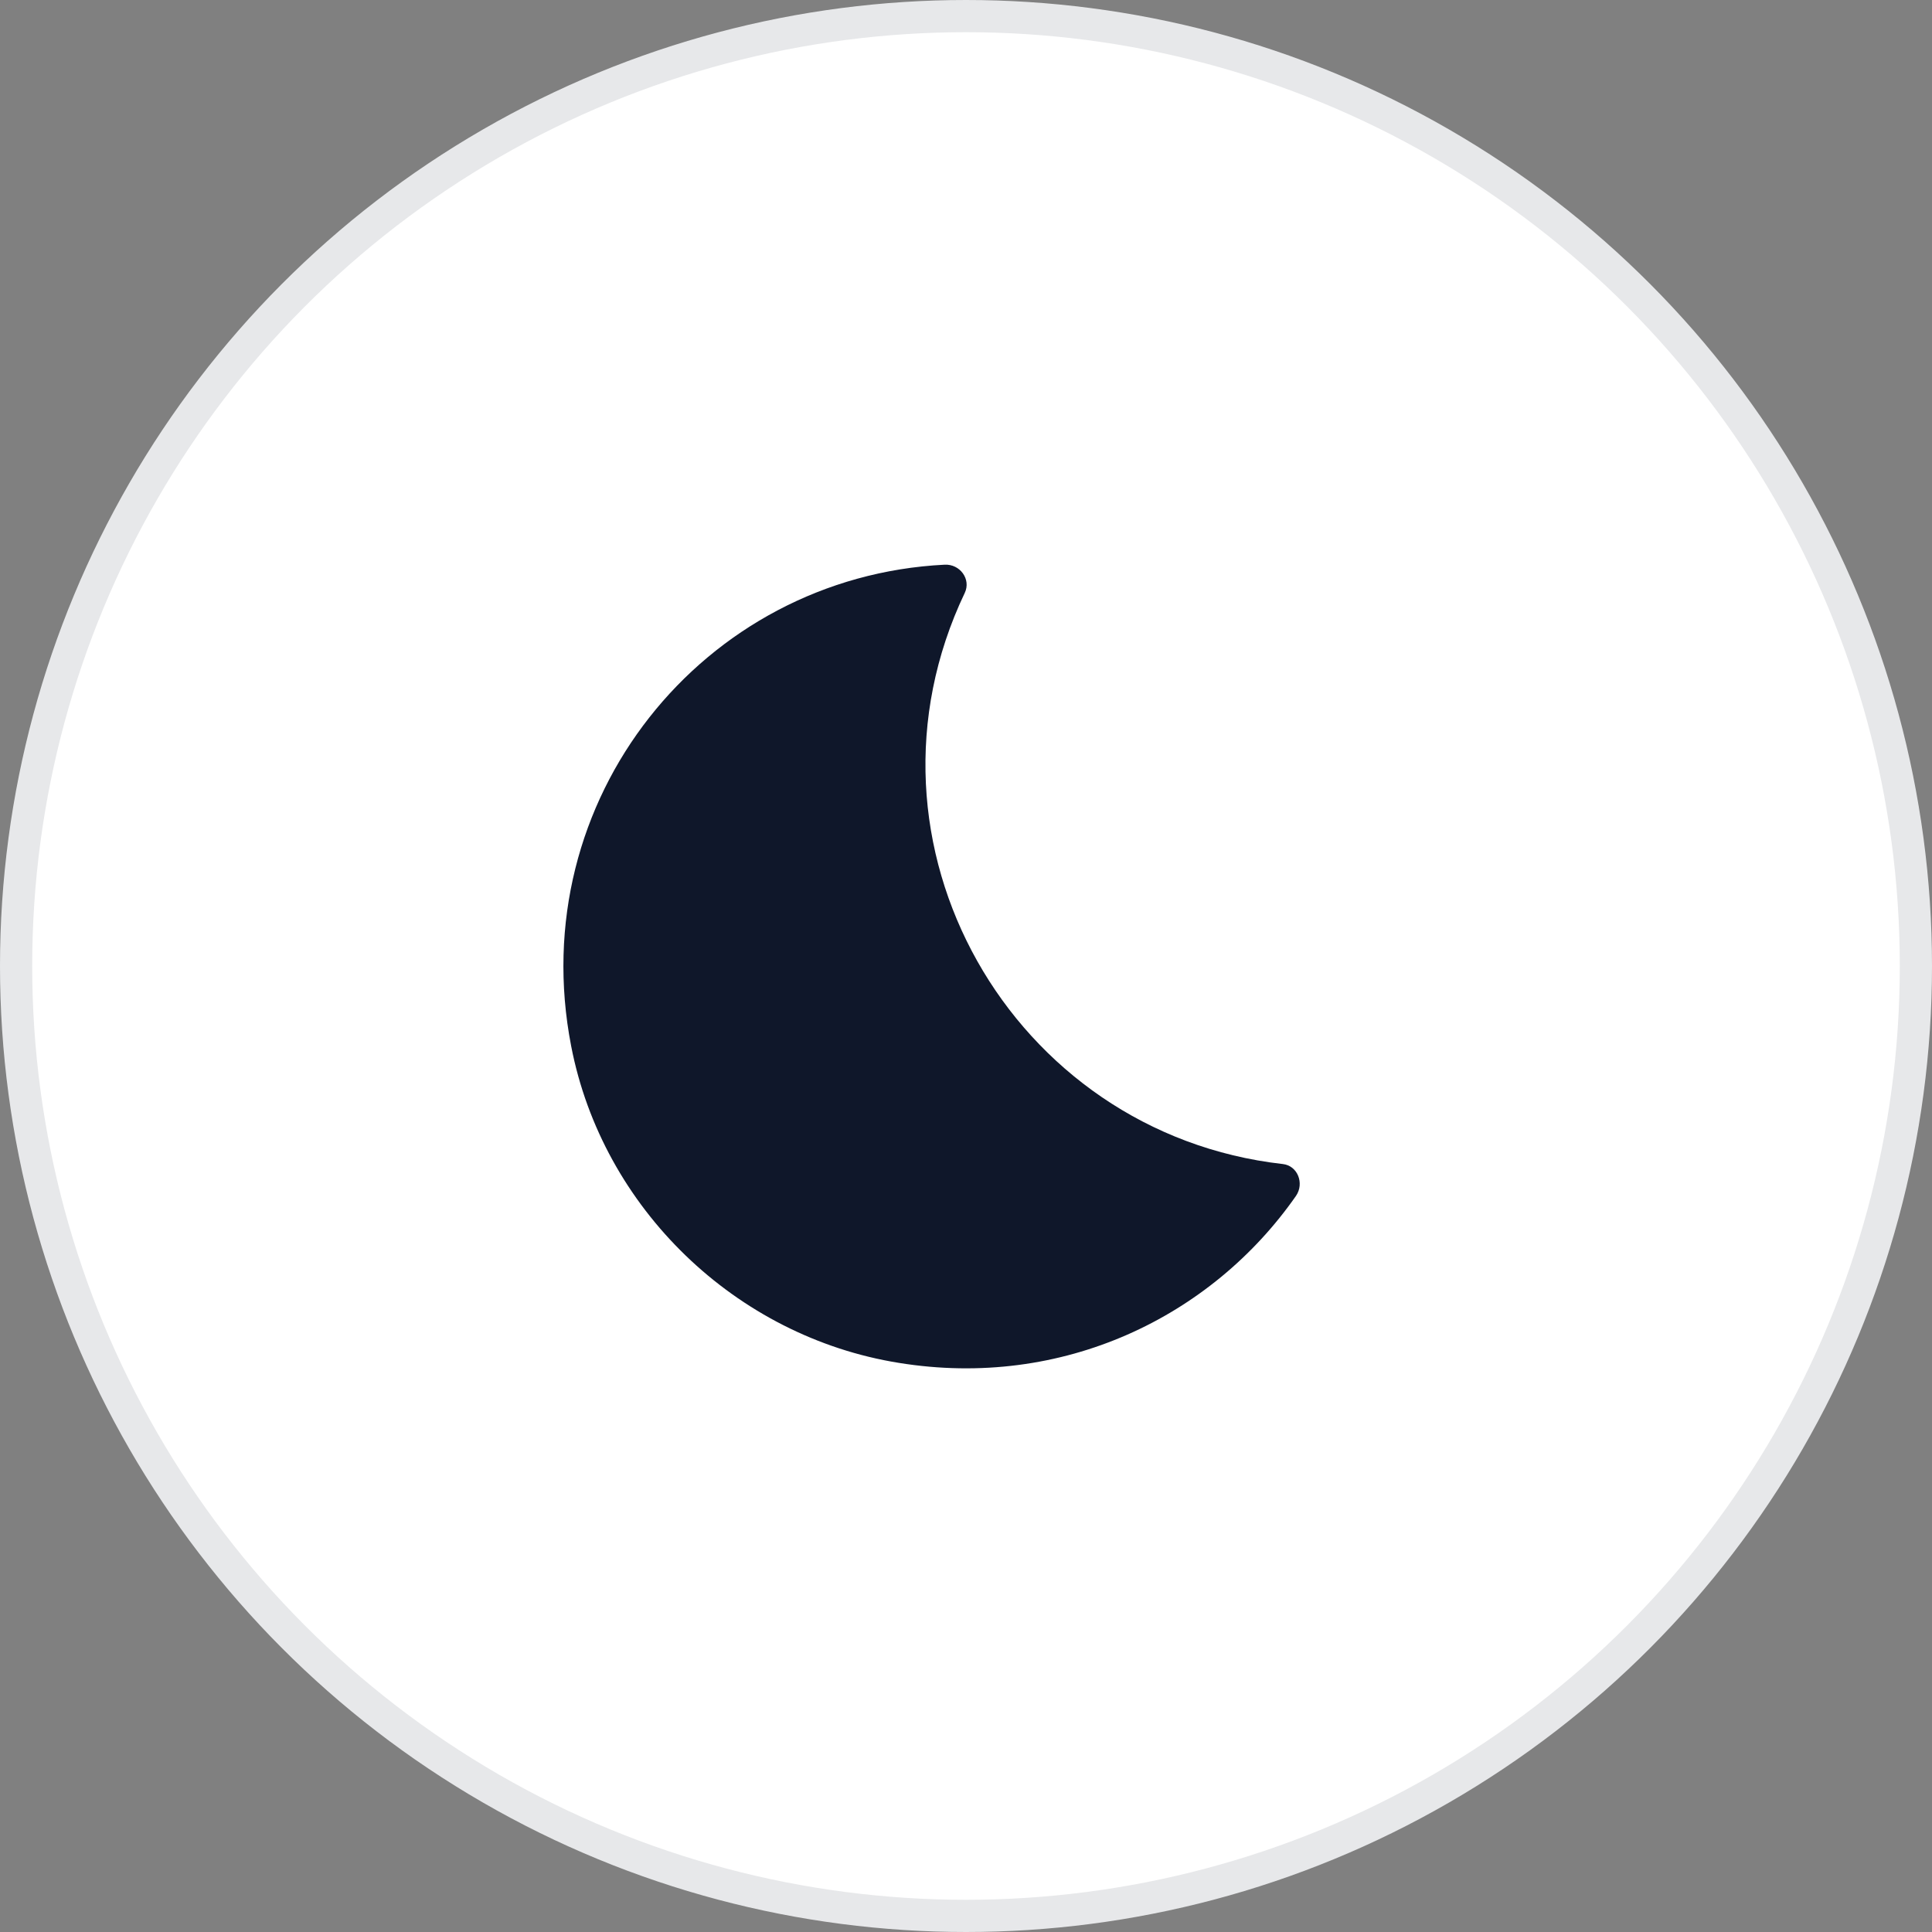
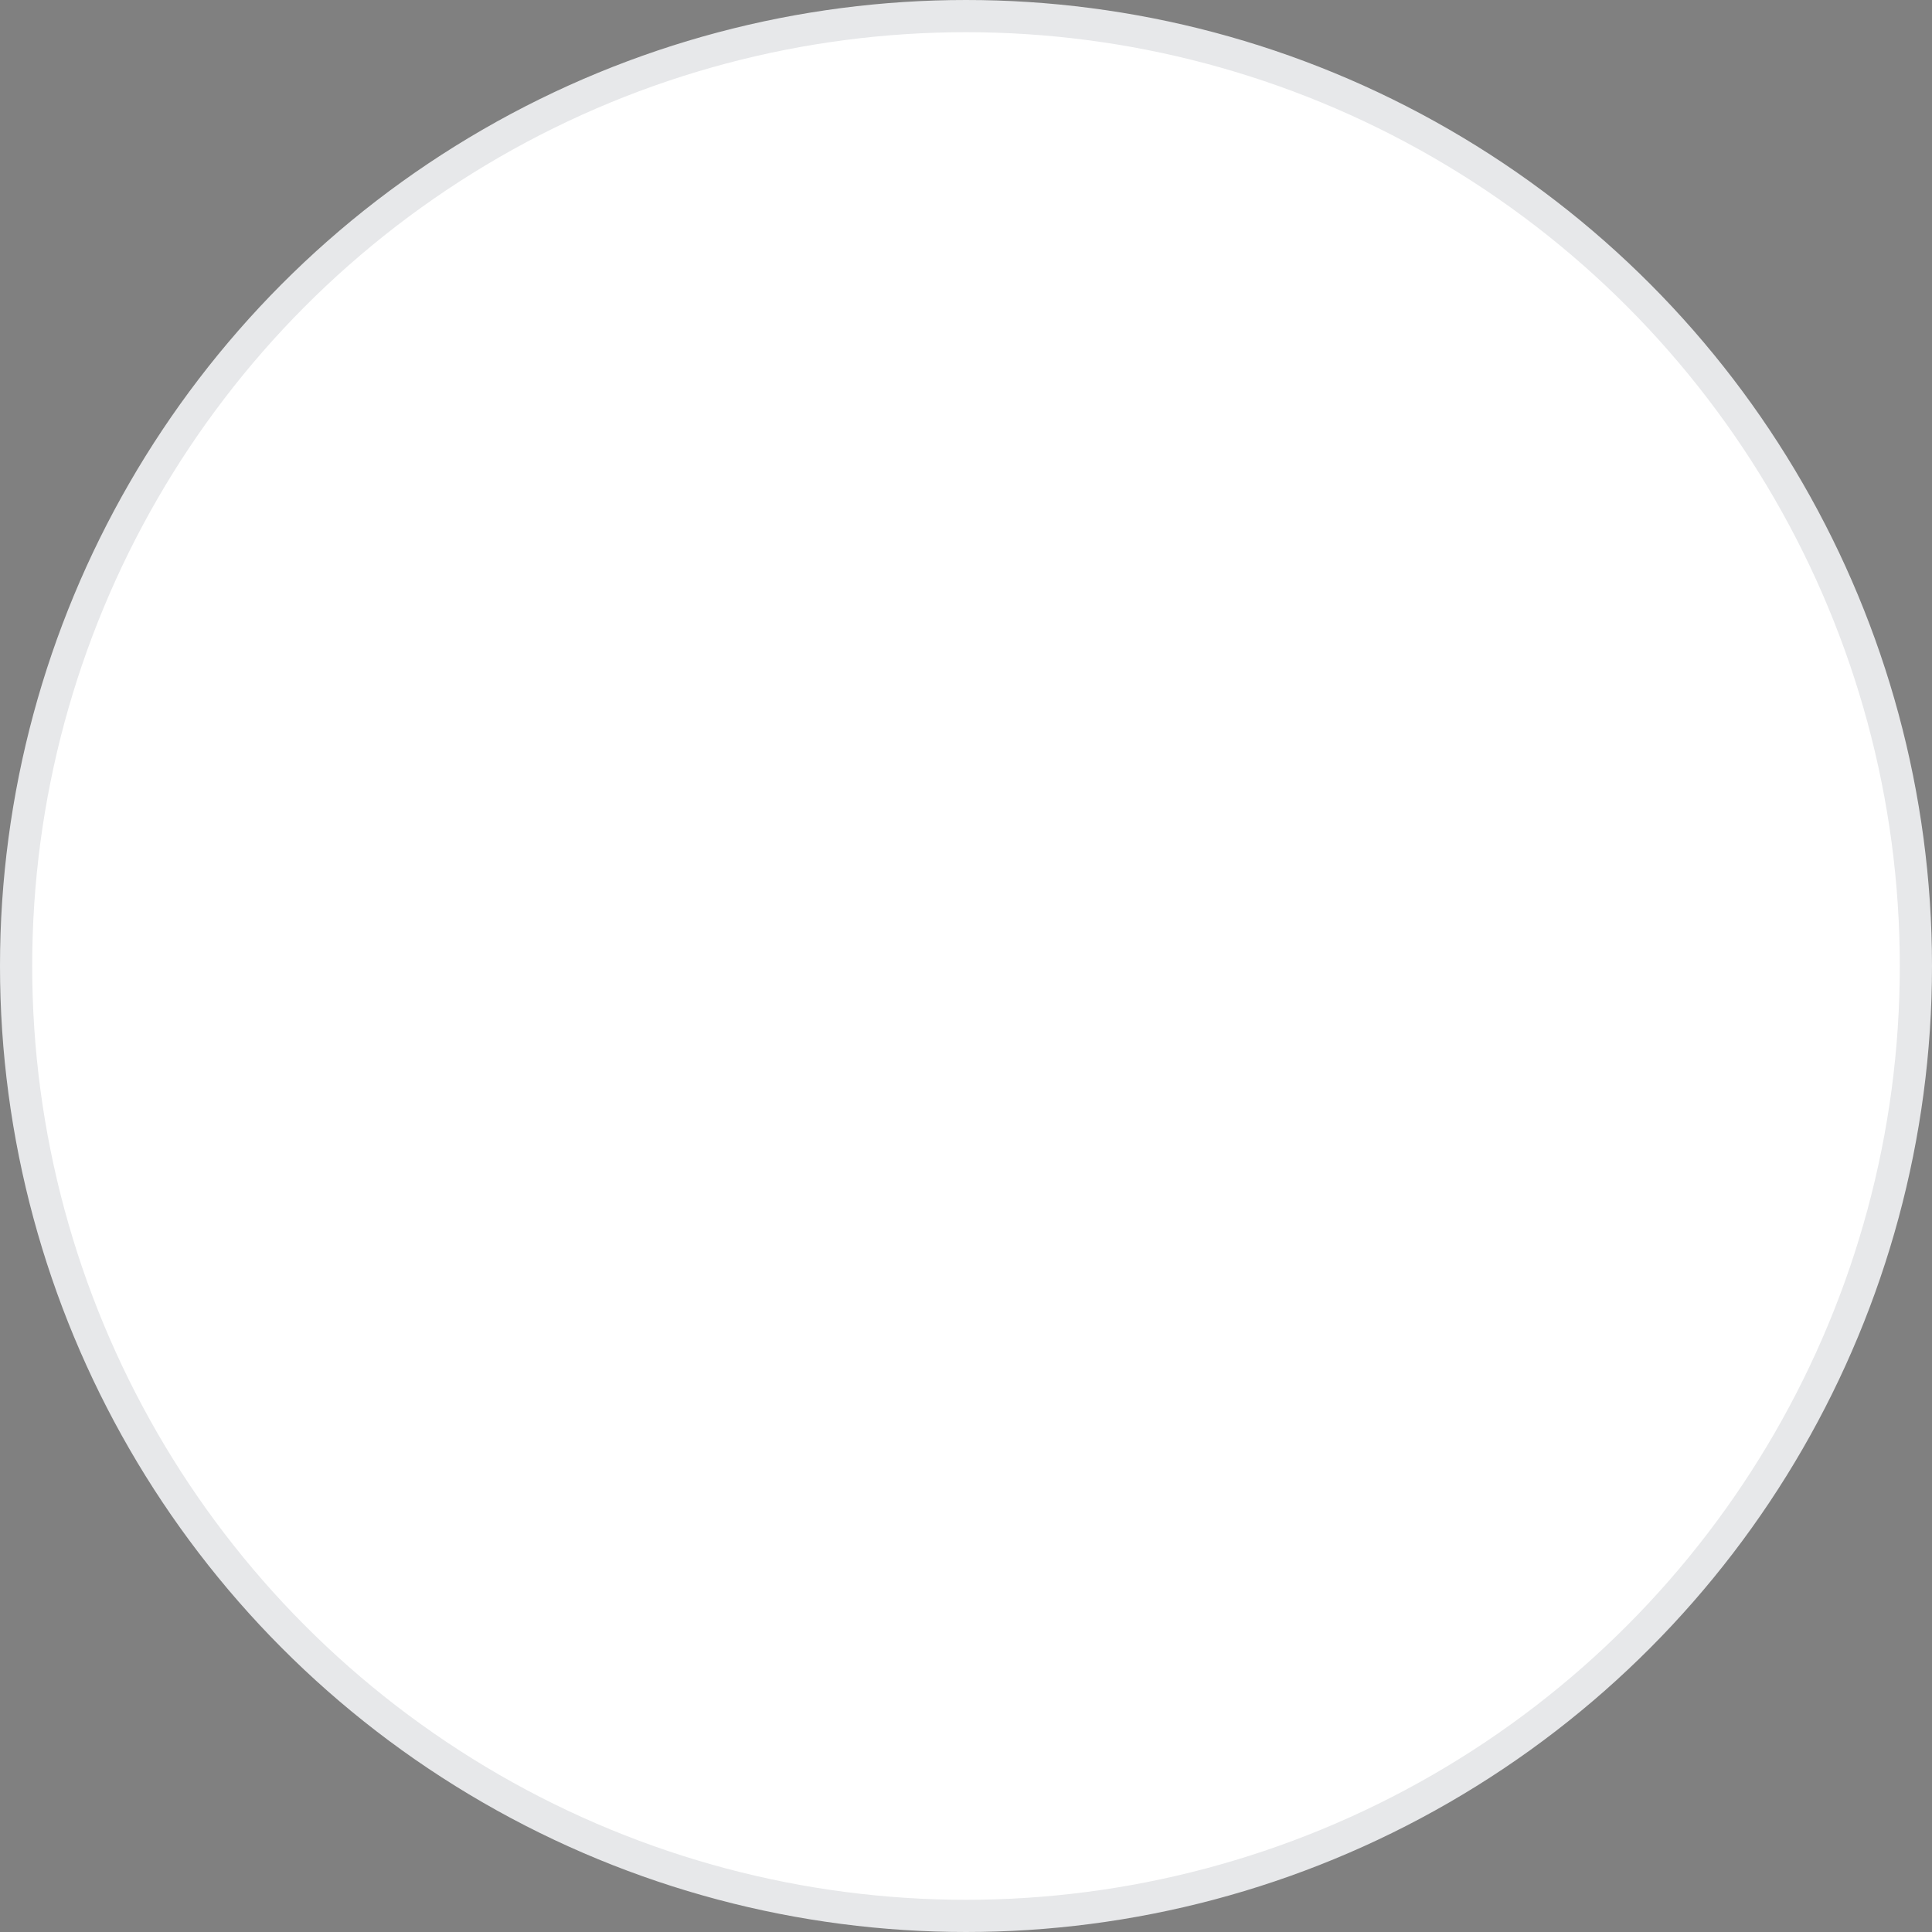
<svg xmlns="http://www.w3.org/2000/svg" width="60" height="60" viewBox="0 0 60 60" fill="none">
  <rect x="0" y="0" width="60" height="60" fill="#808080" stroke="none" />
  <circle cx="30" cy="30" r="29.5" fill="white" stroke="#E7E8EA" />
  <g clip-path="url(#clip0_34_231)">
-     <path d="M29.962 18.412C30.163 17.987 29.812 17.512 29.337 17.537C21.837 17.912 16.25 24.825 17.738 32.487C18.712 37.525 22.85 41.512 27.913 42.325C33 43.15 37.625 40.9 40.25 37.137C40.513 36.75 40.3 36.2 39.837 36.15C31.413 35.2 26.25 26.2 29.962 18.412Z" fill="#0F172A" />
-   </g>
+     </g>
  <defs>
    <clipPath id="clip0_34_231">
-       <rect width="30" height="30" fill="white" transform="translate(15 15)" />
-     </clipPath>
+       </clipPath>
  </defs>
</svg>